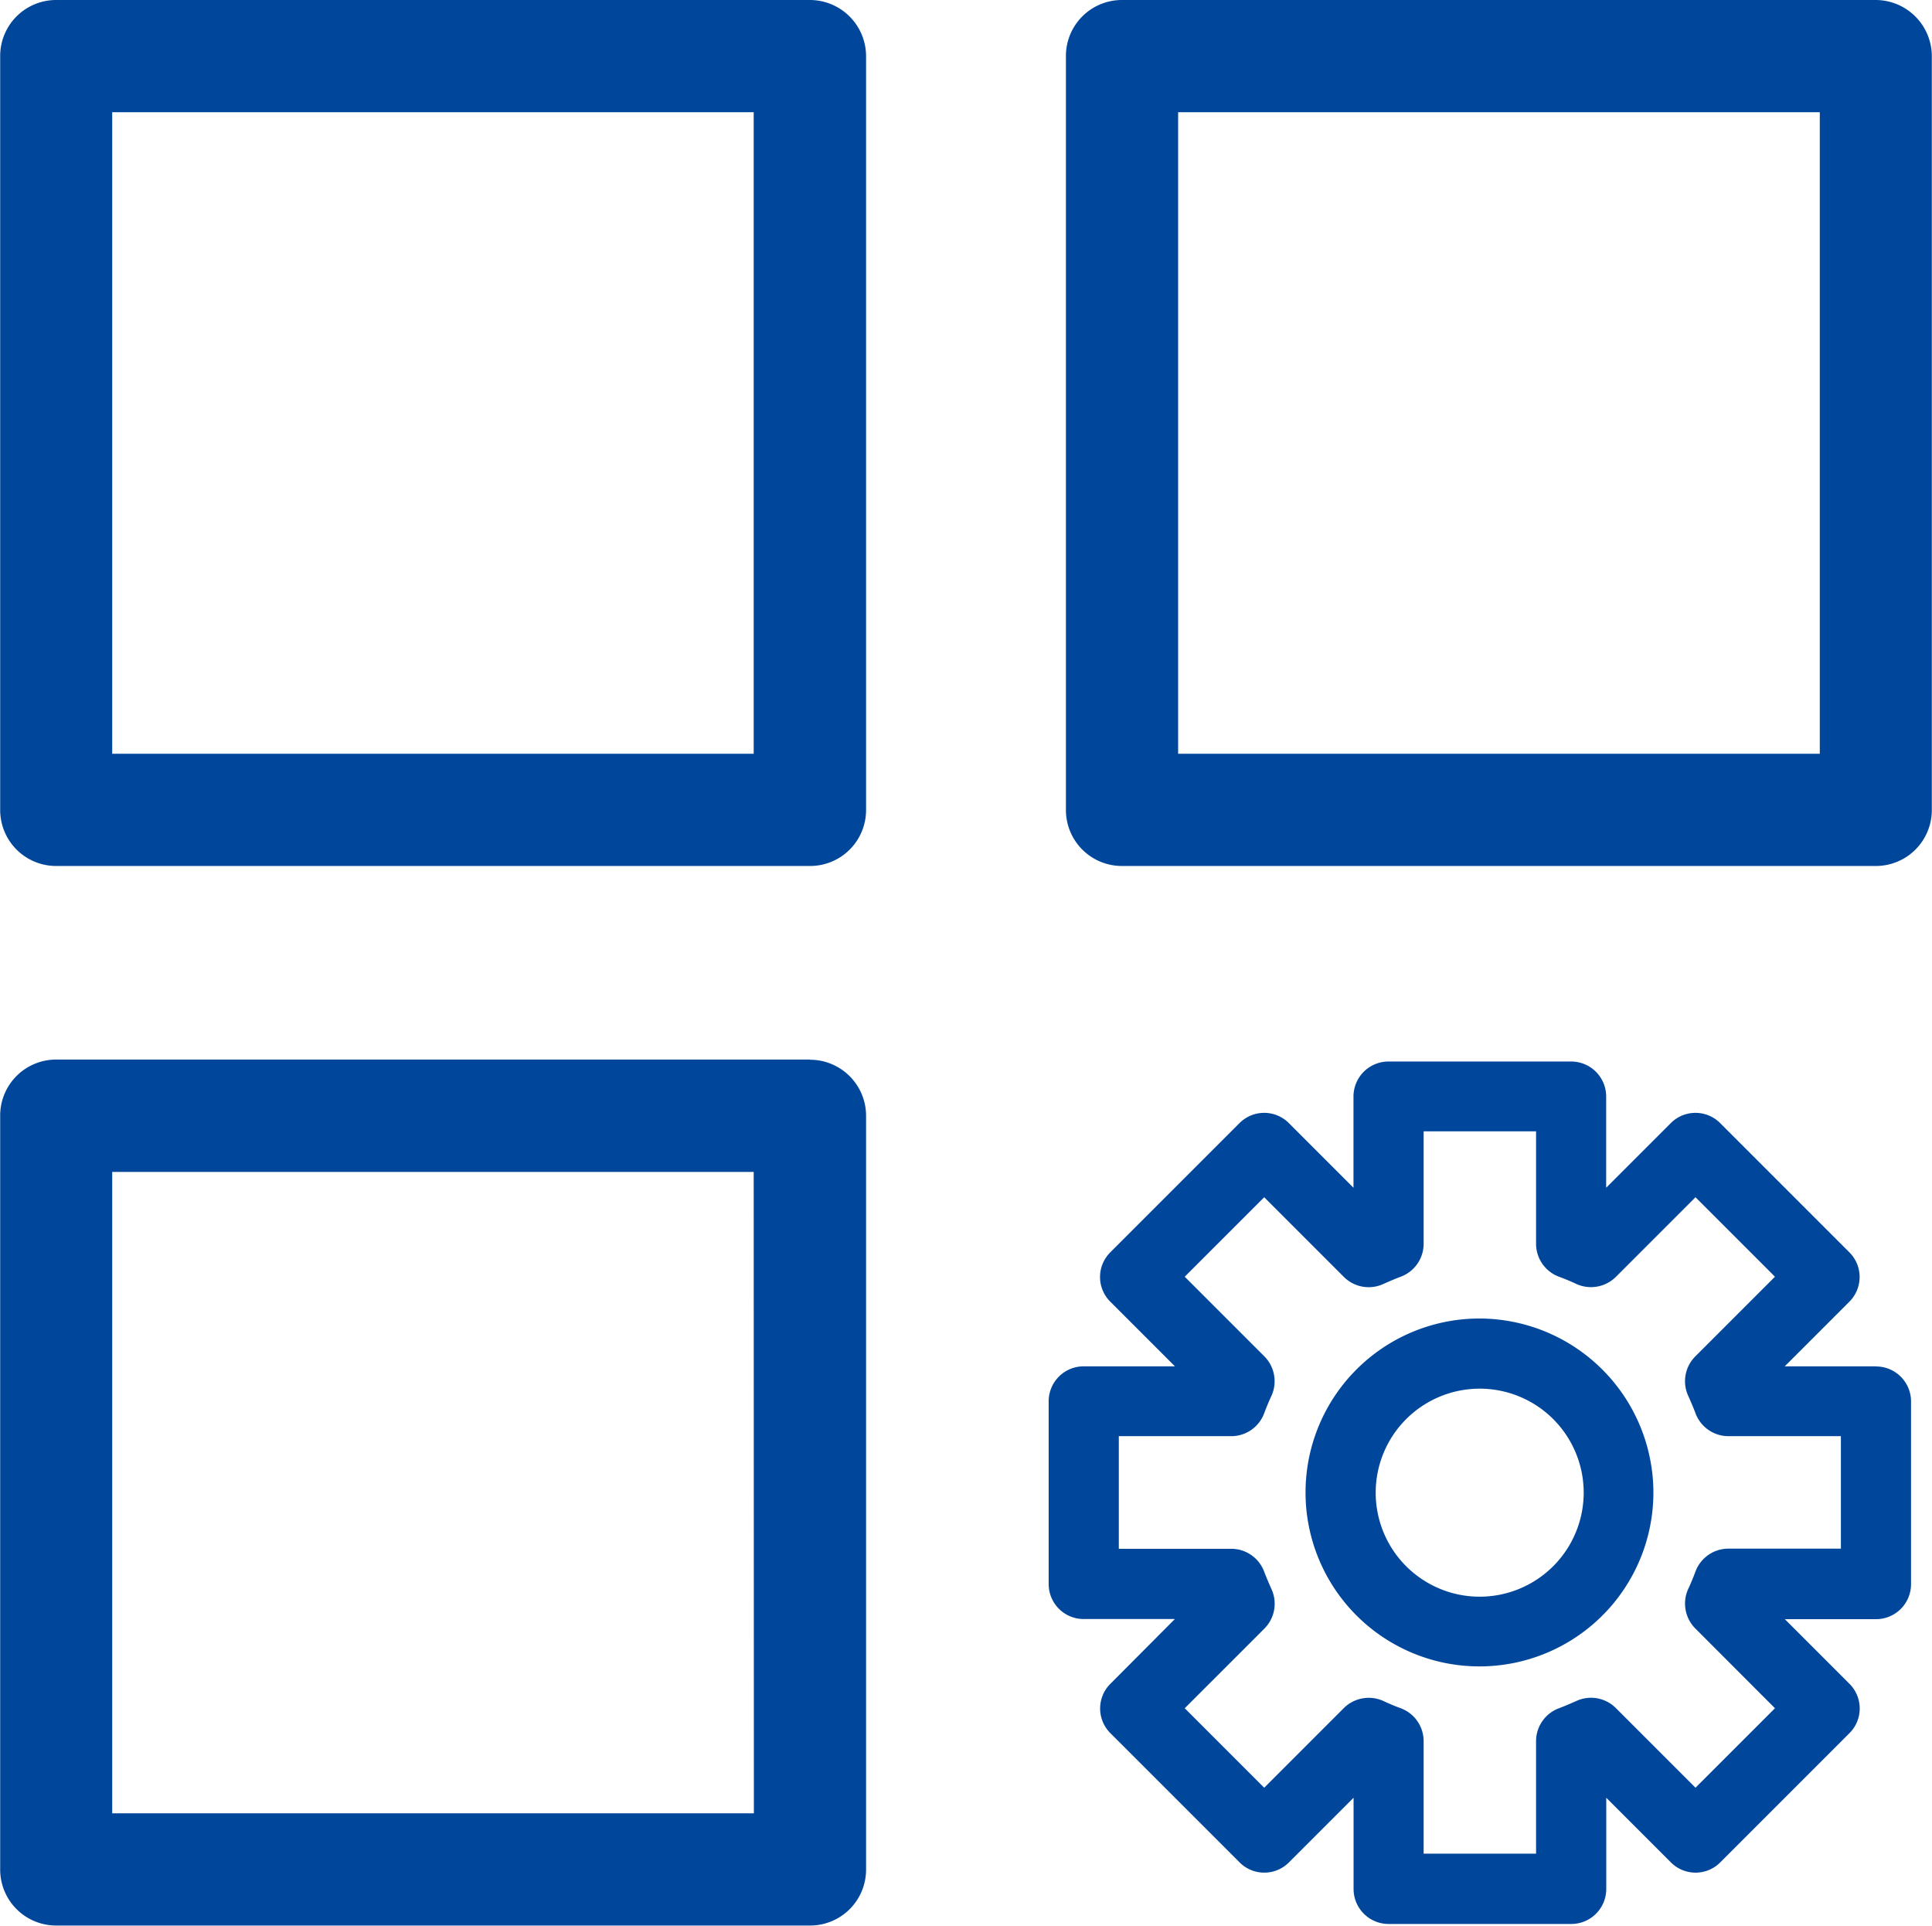
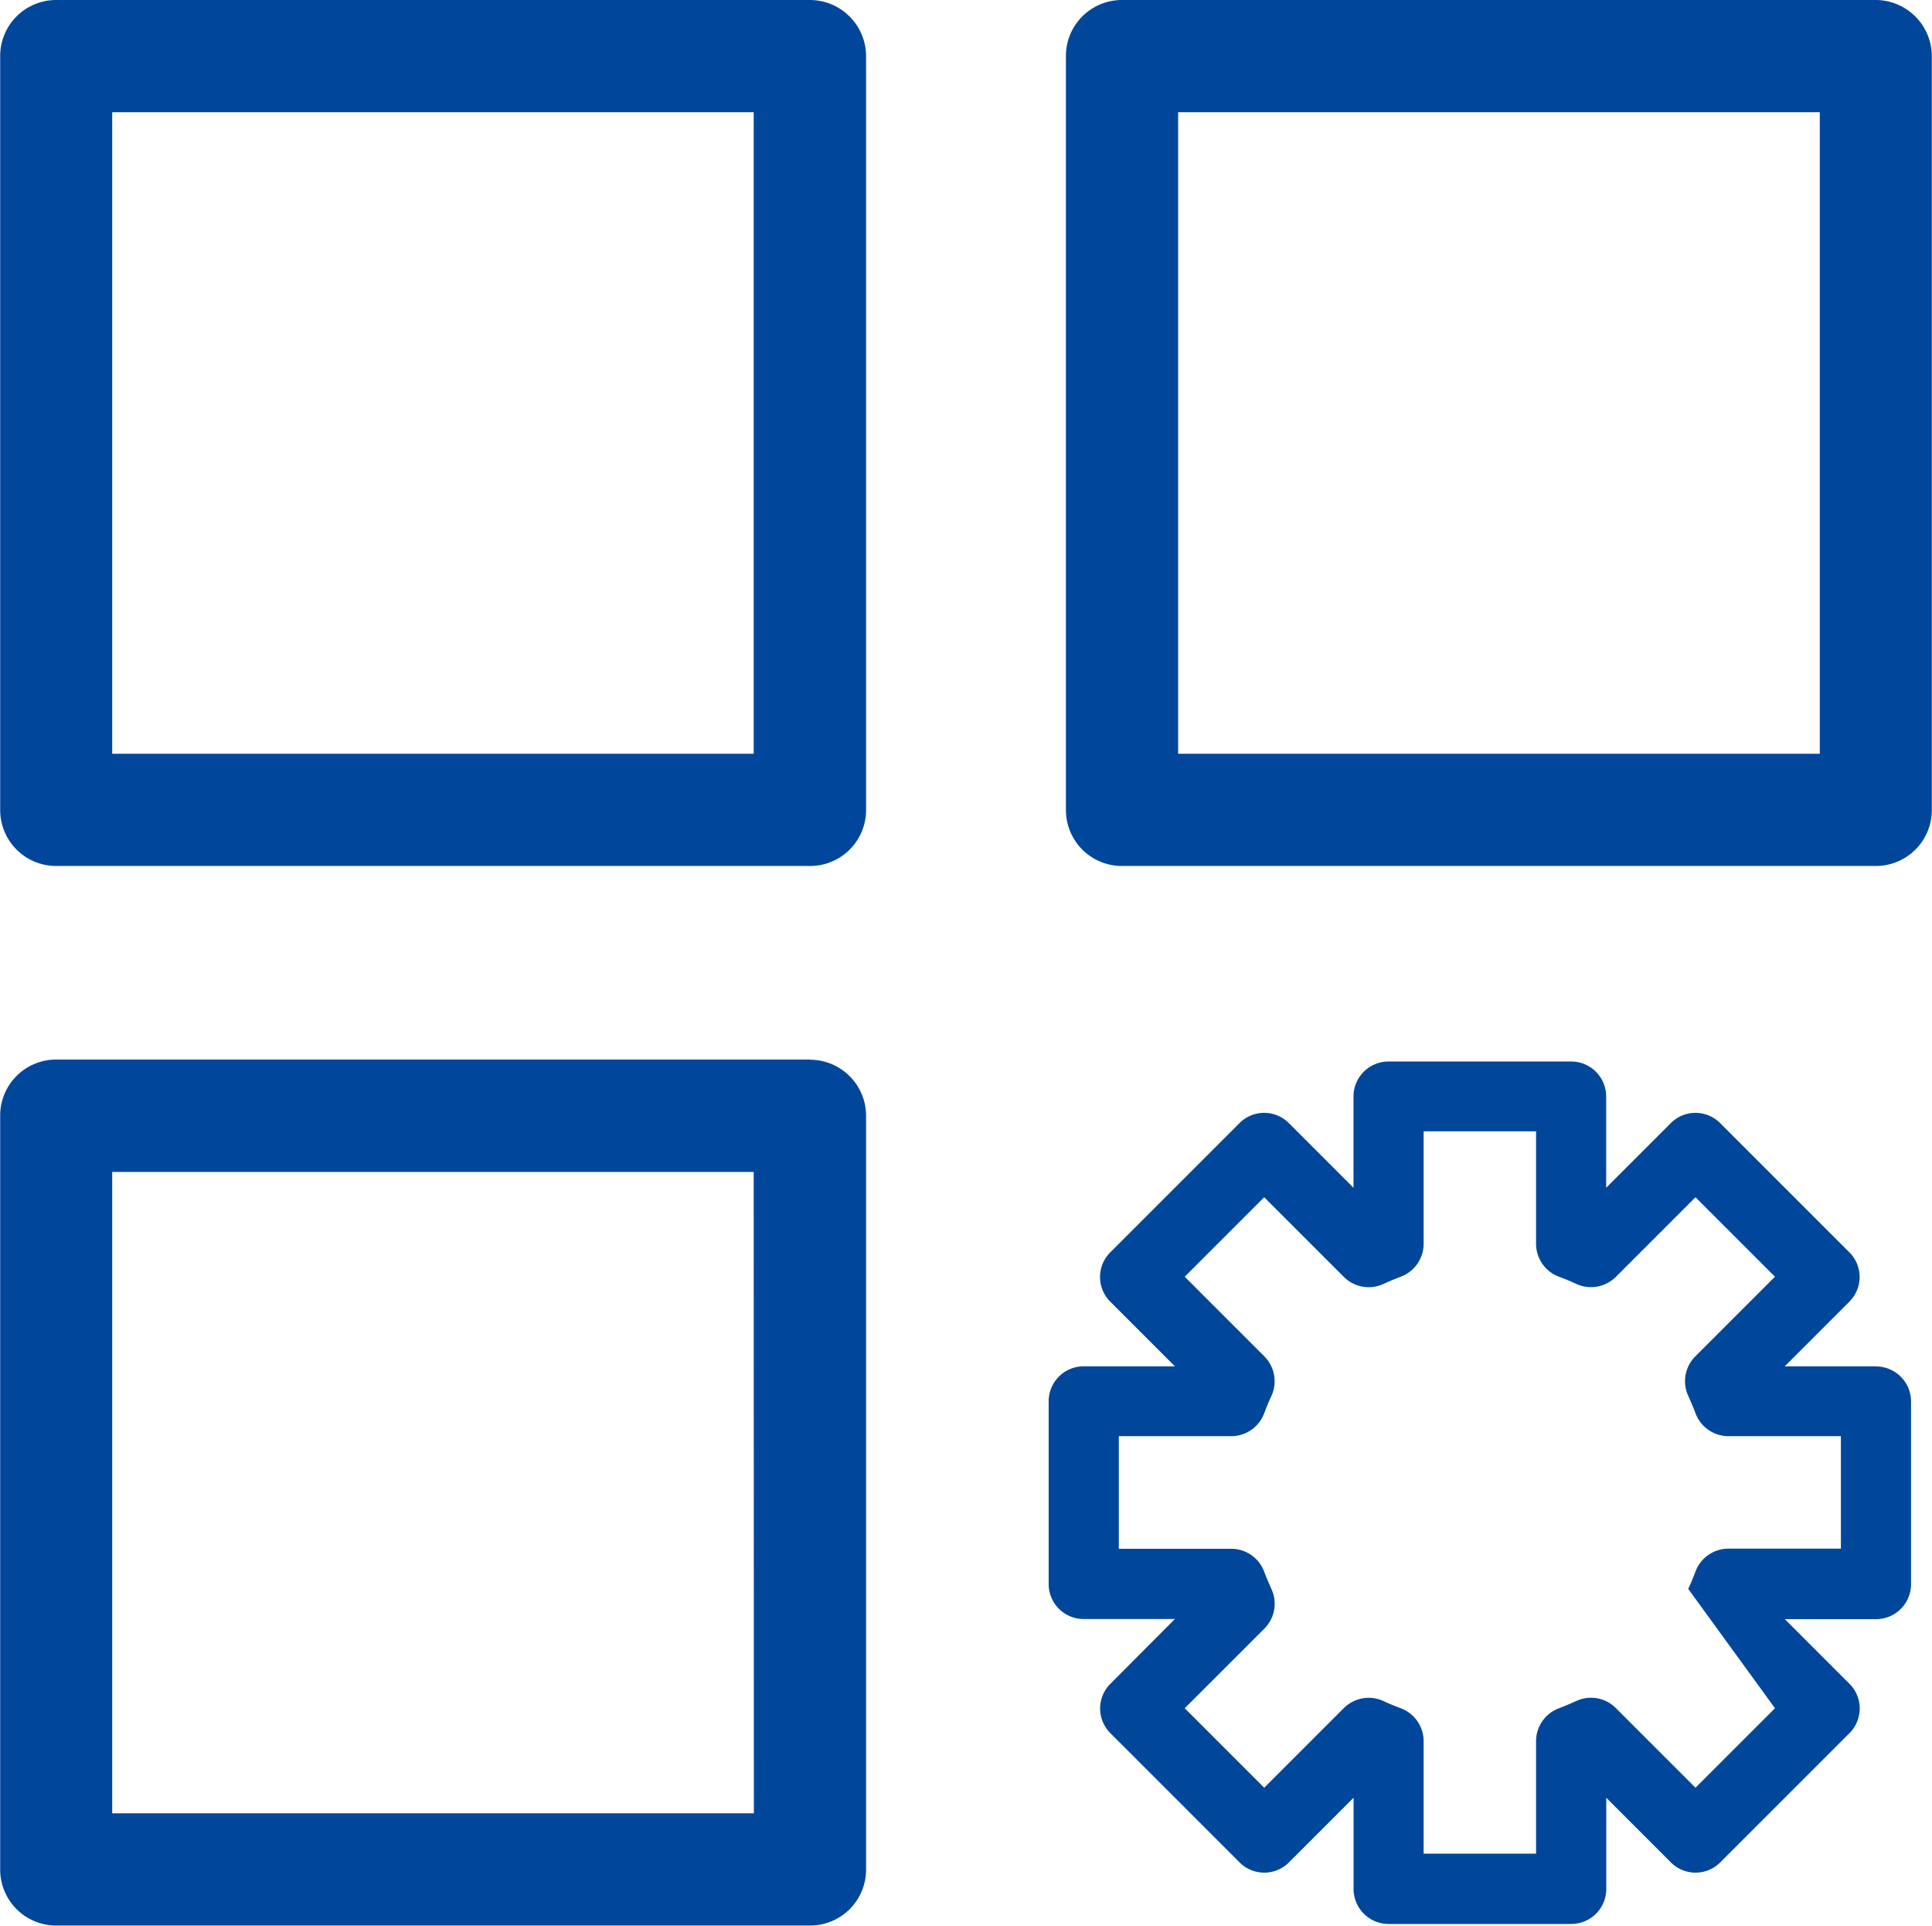
<svg xmlns="http://www.w3.org/2000/svg" width="43.321" height="43.18" viewBox="0 0 43.321 43.18">
  <defs>
    <style>.a{fill:#00479b;}</style>
  </defs>
  <g transform="translate(-96.6 -101.1)">
-     <path class="a" d="M114.762,101.1h-16.9a1.255,1.255,0,0,0-1.258,1.258v16.9a1.255,1.255,0,0,0,1.258,1.258h16.9a1.255,1.255,0,0,0,1.258-1.258v-16.9A1.262,1.262,0,0,0,114.762,101.1ZM113.5,118H99.116V103.616H113.5Zm25.159-16.9h-16.9a1.255,1.255,0,0,0-1.258,1.258v16.9a1.255,1.255,0,0,0,1.258,1.258h16.9a1.255,1.255,0,0,0,1.258-1.258v-16.9A1.262,1.262,0,0,0,138.663,101.1ZM137.405,118H123.017V103.616h14.388Zm-22.643,6.856h-16.9a1.255,1.255,0,0,0-1.258,1.258v16.9a1.255,1.255,0,0,0,1.258,1.258h16.9a1.255,1.255,0,0,0,1.258-1.258v-16.9A1.258,1.258,0,0,0,114.762,124.86Zm-1.258,16.9H99.116V127.376H113.5Zm25.159-10.022h-2.044l1.447-1.447a.781.781,0,0,0,0-1.111l-2.893-2.893a.781.781,0,0,0-1.111,0l-1.447,1.447v-2.044a.785.785,0,0,0-.786-.786h-4.094a.785.785,0,0,0-.786.786v2.044l-1.447-1.447a.781.781,0,0,0-1.111,0l-2.893,2.893a.781.781,0,0,0,0,1.111l1.447,1.447H120.9a.785.785,0,0,0-.786.786v4.094a.785.785,0,0,0,.786.786h2.044L121.5,138.85a.781.781,0,0,0,0,1.111l2.893,2.893a.781.781,0,0,0,1.111,0l1.447-1.447v2.044a.785.785,0,0,0,.786.786h4.094a.785.785,0,0,0,.786-.786v-2.044l1.447,1.447a.781.781,0,0,0,1.111,0l2.893-2.893a.781.781,0,0,0,0-1.111l-1.447-1.447h2.044a.785.785,0,0,0,.786-.786v-4.094A.785.785,0,0,0,138.663,131.737Zm-.786,4.088h-2.521a.788.788,0,0,0-.739.514c-.047.126-.1.257-.162.388a.793.793,0,0,0,.157.886L136.4,139.4l-1.782,1.782-1.787-1.787a.786.786,0,0,0-.886-.157c-.131.058-.262.115-.388.162a.788.788,0,0,0-.514.739v2.521h-2.521v-2.521a.788.788,0,0,0-.514-.739c-.126-.047-.257-.1-.388-.162a.793.793,0,0,0-.886.157l-1.787,1.787-1.782-1.782,1.787-1.787a.786.786,0,0,0,.157-.886c-.058-.131-.115-.262-.162-.388a.788.788,0,0,0-.739-.514h-2.521V133.3h2.521a.788.788,0,0,0,.739-.514c.047-.126.1-.257.162-.388a.793.793,0,0,0-.157-.886l-1.787-1.787,1.782-1.782,1.787,1.787a.786.786,0,0,0,.886.157c.131-.058.262-.115.388-.162a.788.788,0,0,0,.514-.739v-2.521h2.521v2.521a.788.788,0,0,0,.514.739c.126.047.257.1.388.162a.793.793,0,0,0,.886-.157l1.787-1.787,1.782,1.782-1.787,1.787a.786.786,0,0,0-.157.886c.058.131.115.262.162.388a.788.788,0,0,0,.739.514h2.521v2.521Z" transform="translate(0 0)" />
-     <path class="a" d="M659,665.1a3.9,3.9,0,1,0,3.9,3.9A3.908,3.908,0,0,0,659,665.1Zm0,6.237A2.332,2.332,0,1,1,661.337,669,2.334,2.334,0,0,1,659,671.337Z" transform="translate(-529.226 -534.438)" />
+     <path class="a" d="M114.762,101.1h-16.9a1.255,1.255,0,0,0-1.258,1.258v16.9a1.255,1.255,0,0,0,1.258,1.258h16.9a1.255,1.255,0,0,0,1.258-1.258v-16.9A1.262,1.262,0,0,0,114.762,101.1ZM113.5,118H99.116V103.616H113.5Zm25.159-16.9h-16.9a1.255,1.255,0,0,0-1.258,1.258v16.9a1.255,1.255,0,0,0,1.258,1.258h16.9a1.255,1.255,0,0,0,1.258-1.258v-16.9A1.262,1.262,0,0,0,138.663,101.1ZM137.405,118H123.017V103.616h14.388Zm-22.643,6.856h-16.9a1.255,1.255,0,0,0-1.258,1.258v16.9a1.255,1.255,0,0,0,1.258,1.258h16.9a1.255,1.255,0,0,0,1.258-1.258v-16.9A1.258,1.258,0,0,0,114.762,124.86Zm-1.258,16.9H99.116V127.376H113.5Zm25.159-10.022h-2.044l1.447-1.447a.781.781,0,0,0,0-1.111l-2.893-2.893a.781.781,0,0,0-1.111,0l-1.447,1.447v-2.044a.785.785,0,0,0-.786-.786h-4.094a.785.785,0,0,0-.786.786v2.044l-1.447-1.447a.781.781,0,0,0-1.111,0l-2.893,2.893a.781.781,0,0,0,0,1.111l1.447,1.447H120.9a.785.785,0,0,0-.786.786v4.094a.785.785,0,0,0,.786.786h2.044L121.5,138.85a.781.781,0,0,0,0,1.111l2.893,2.893a.781.781,0,0,0,1.111,0l1.447-1.447v2.044a.785.785,0,0,0,.786.786h4.094a.785.785,0,0,0,.786-.786v-2.044l1.447,1.447a.781.781,0,0,0,1.111,0l2.893-2.893a.781.781,0,0,0,0-1.111l-1.447-1.447h2.044a.785.785,0,0,0,.786-.786v-4.094A.785.785,0,0,0,138.663,131.737Zm-.786,4.088h-2.521a.788.788,0,0,0-.739.514c-.047.126-.1.257-.162.388L136.4,139.4l-1.782,1.782-1.787-1.787a.786.786,0,0,0-.886-.157c-.131.058-.262.115-.388.162a.788.788,0,0,0-.514.739v2.521h-2.521v-2.521a.788.788,0,0,0-.514-.739c-.126-.047-.257-.1-.388-.162a.793.793,0,0,0-.886.157l-1.787,1.787-1.782-1.782,1.787-1.787a.786.786,0,0,0,.157-.886c-.058-.131-.115-.262-.162-.388a.788.788,0,0,0-.739-.514h-2.521V133.3h2.521a.788.788,0,0,0,.739-.514c.047-.126.1-.257.162-.388a.793.793,0,0,0-.157-.886l-1.787-1.787,1.782-1.782,1.787,1.787a.786.786,0,0,0,.886.157c.131-.058.262-.115.388-.162a.788.788,0,0,0,.514-.739v-2.521h2.521v2.521a.788.788,0,0,0,.514.739c.126.047.257.1.388.162a.793.793,0,0,0,.886-.157l1.787-1.787,1.782,1.782-1.787,1.787a.786.786,0,0,0-.157.886c.058.131.115.262.162.388a.788.788,0,0,0,.739.514h2.521v2.521Z" transform="translate(0 0)" />
  </g>
</svg>